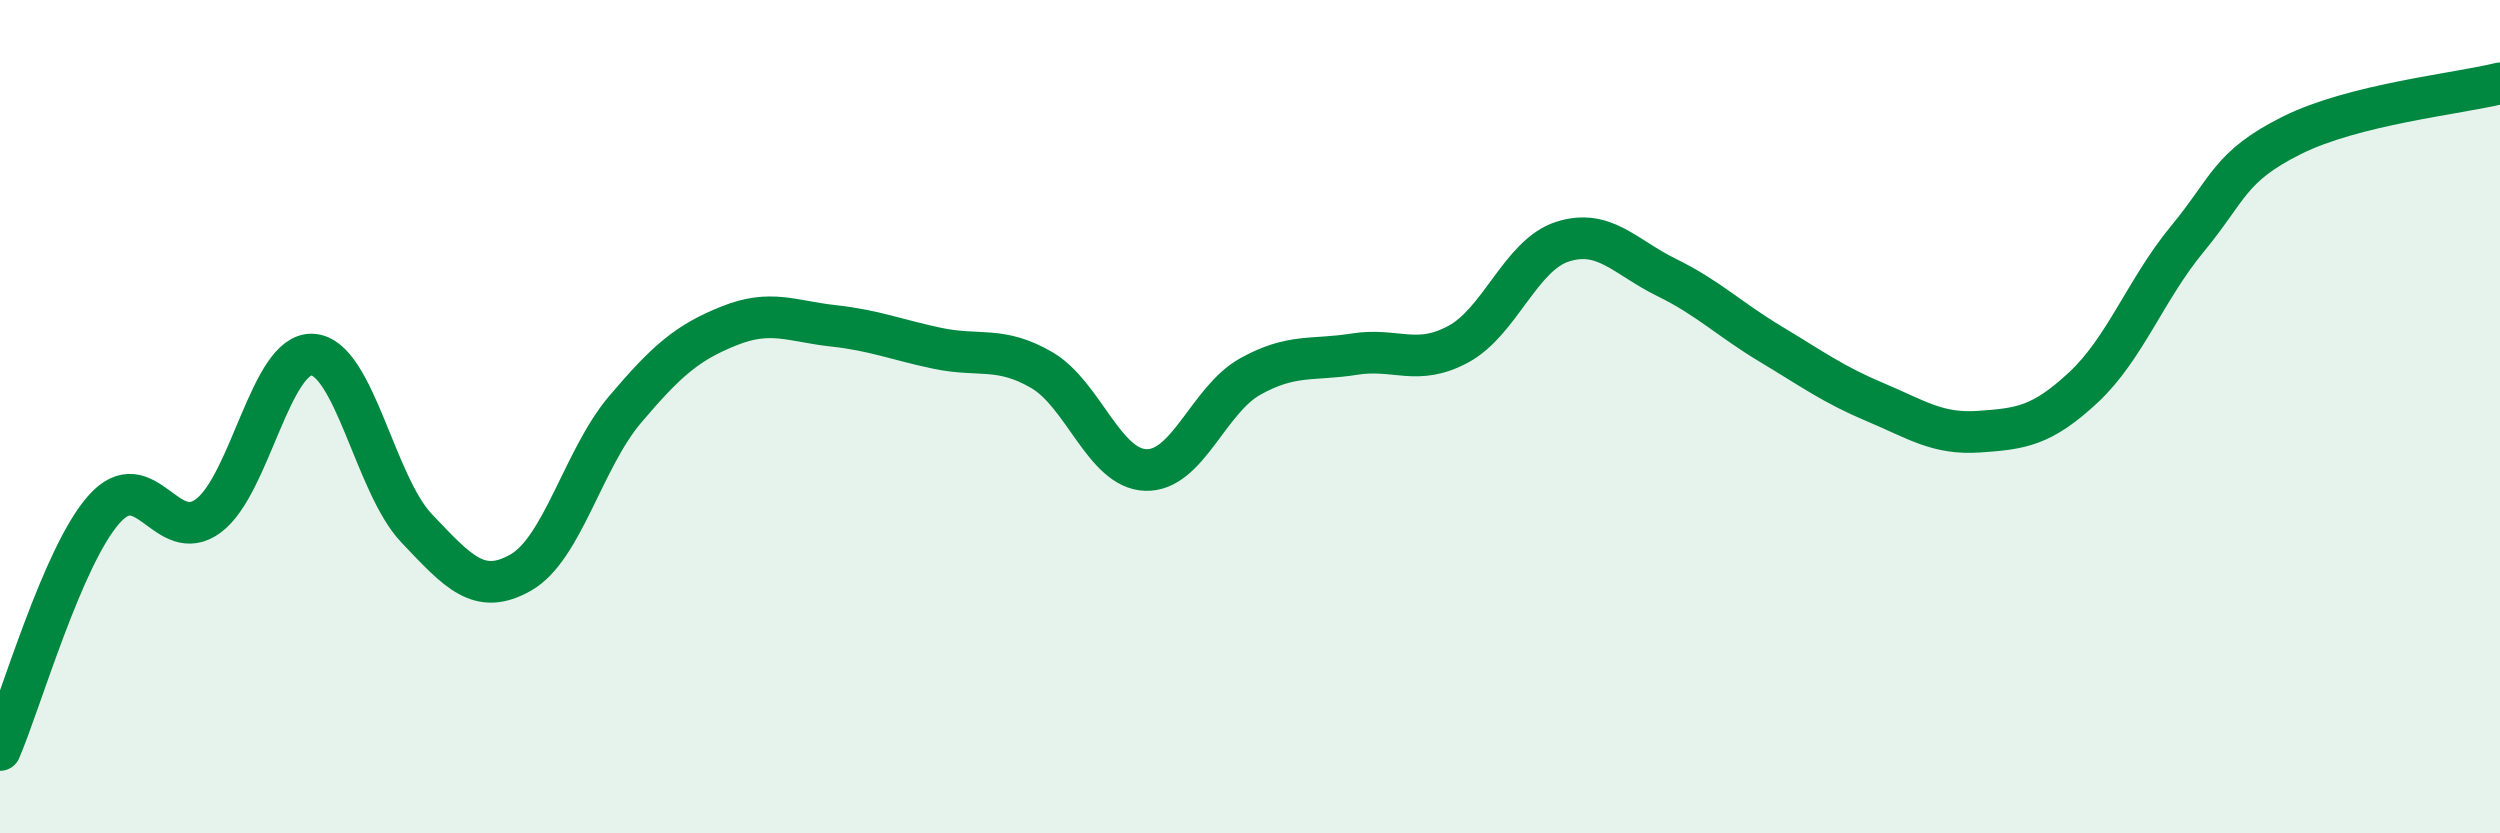
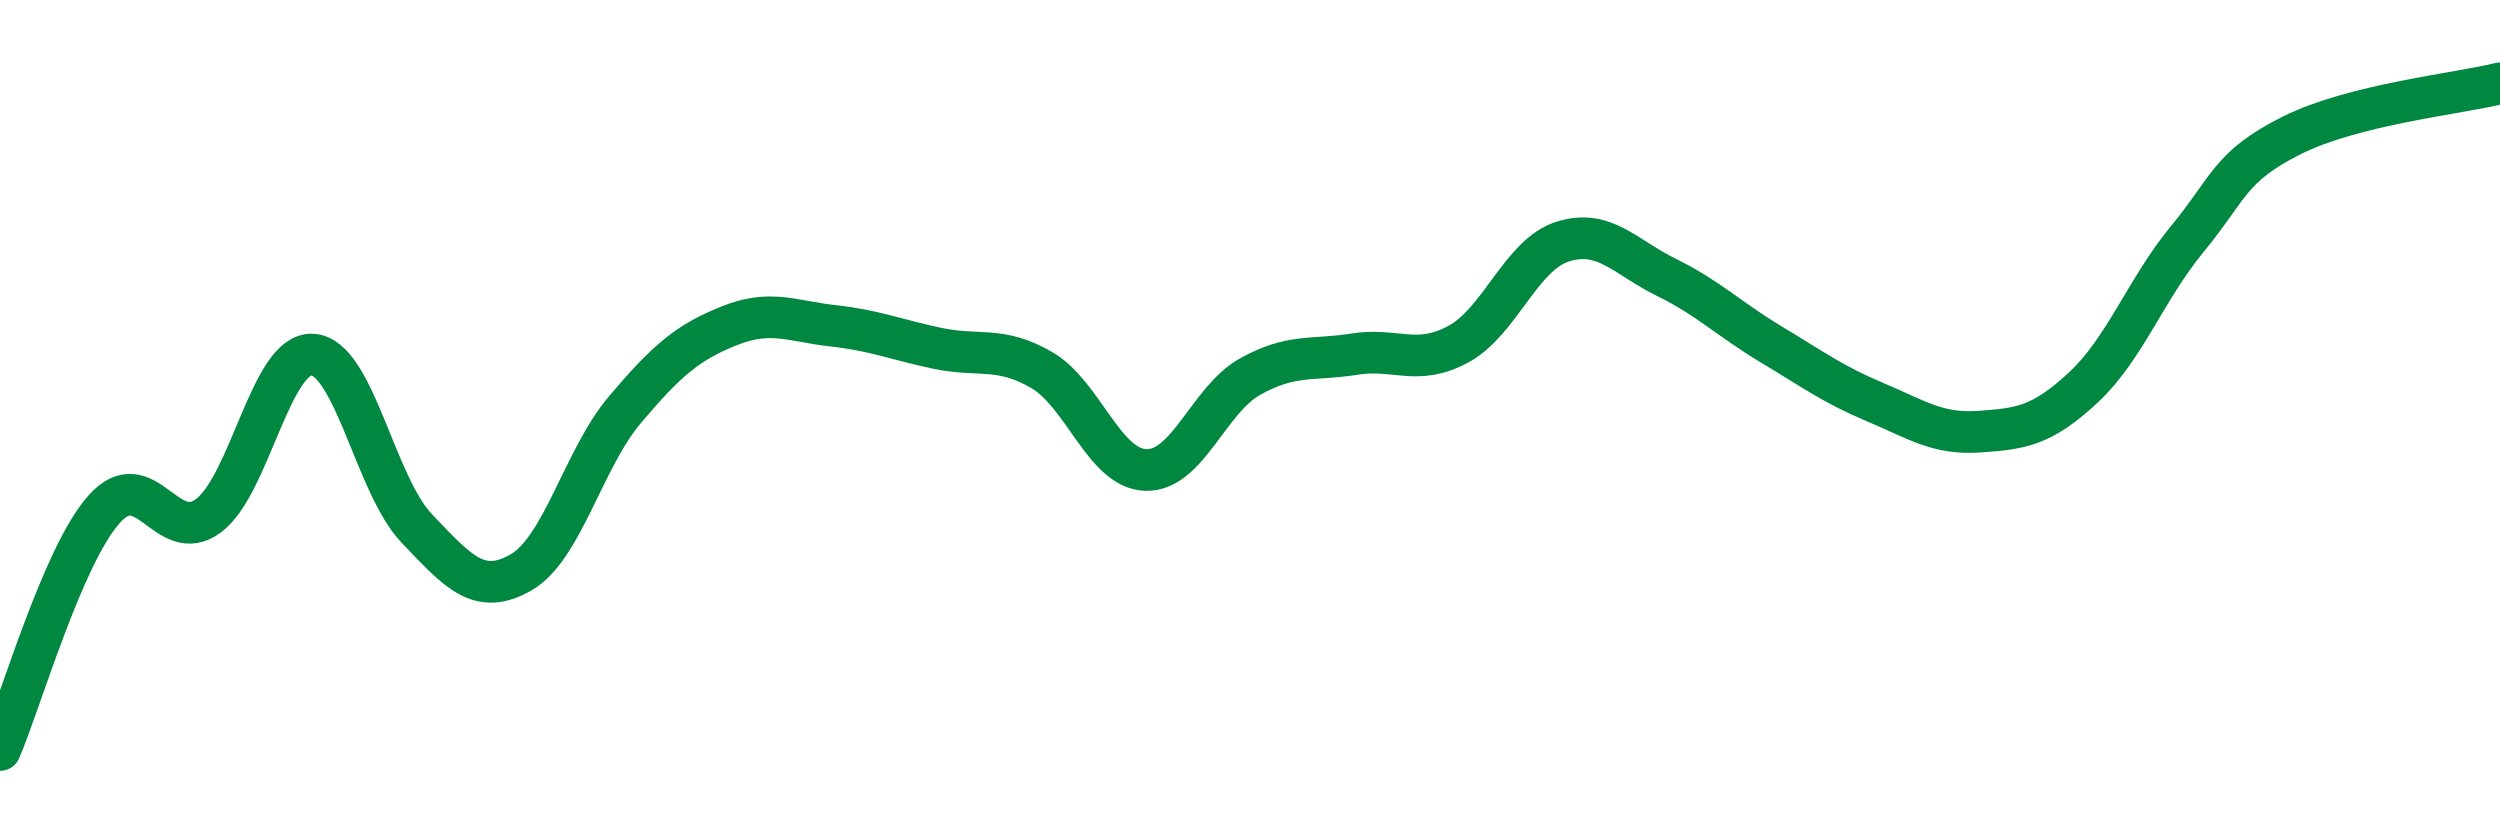
<svg xmlns="http://www.w3.org/2000/svg" width="60" height="20" viewBox="0 0 60 20">
-   <path d="M 0,18 C 0.5,16.84 1.5,13.34 2.5,12.22 C 3.5,11.1 4,13.12 5,12.38 C 6,11.64 6.5,8.45 7.5,8.51 C 8.5,8.57 9,11.63 10,12.68 C 11,13.73 11.5,14.31 12.5,13.74 C 13.5,13.17 14,11.01 15,9.83 C 16,8.65 16.5,8.22 17.5,7.82 C 18.5,7.42 19,7.71 20,7.82 C 21,7.93 21.5,8.15 22.5,8.36 C 23.5,8.57 24,8.3 25,8.88 C 26,9.46 26.5,11.25 27.5,11.28 C 28.5,11.31 29,9.6 30,9.04 C 31,8.48 31.5,8.66 32.5,8.5 C 33.5,8.34 34,8.8 35,8.26 C 36,7.72 36.5,6.12 37.5,5.8 C 38.5,5.48 39,6.17 40,6.66 C 41,7.15 41.5,7.66 42.5,8.26 C 43.5,8.86 44,9.23 45,9.65 C 46,10.07 46.5,10.43 47.5,10.36 C 48.5,10.29 49,10.23 50,9.3 C 51,8.37 51.5,6.94 52.5,5.73 C 53.5,4.52 53.5,4 55,3.25 C 56.5,2.5 59,2.25 60,2L60 20L0 20Z" fill="#008740" opacity="0.1" stroke-linecap="round" stroke-linejoin="round" />
  <path d="M 0,18 C 0.5,16.84 1.5,13.34 2.5,12.22 C 3.5,11.1 4,13.12 5,12.38 C 6,11.64 6.5,8.45 7.5,8.51 C 8.5,8.57 9,11.63 10,12.68 C 11,13.73 11.5,14.31 12.5,13.74 C 13.5,13.17 14,11.01 15,9.83 C 16,8.65 16.5,8.22 17.5,7.82 C 18.5,7.42 19,7.71 20,7.82 C 21,7.93 21.5,8.15 22.5,8.36 C 23.5,8.57 24,8.3 25,8.88 C 26,9.46 26.5,11.25 27.5,11.28 C 28.5,11.31 29,9.6 30,9.04 C 31,8.48 31.5,8.66 32.5,8.5 C 33.5,8.34 34,8.8 35,8.26 C 36,7.72 36.5,6.12 37.5,5.8 C 38.5,5.48 39,6.17 40,6.66 C 41,7.15 41.5,7.66 42.5,8.26 C 43.5,8.86 44,9.23 45,9.65 C 46,10.07 46.5,10.43 47.5,10.36 C 48.5,10.29 49,10.23 50,9.3 C 51,8.37 51.5,6.94 52.5,5.73 C 53.5,4.52 53.5,4 55,3.25 C 56.5,2.5 59,2.25 60,2" stroke="#008740" stroke-width="1" fill="none" stroke-linecap="round" stroke-linejoin="round" />
</svg>